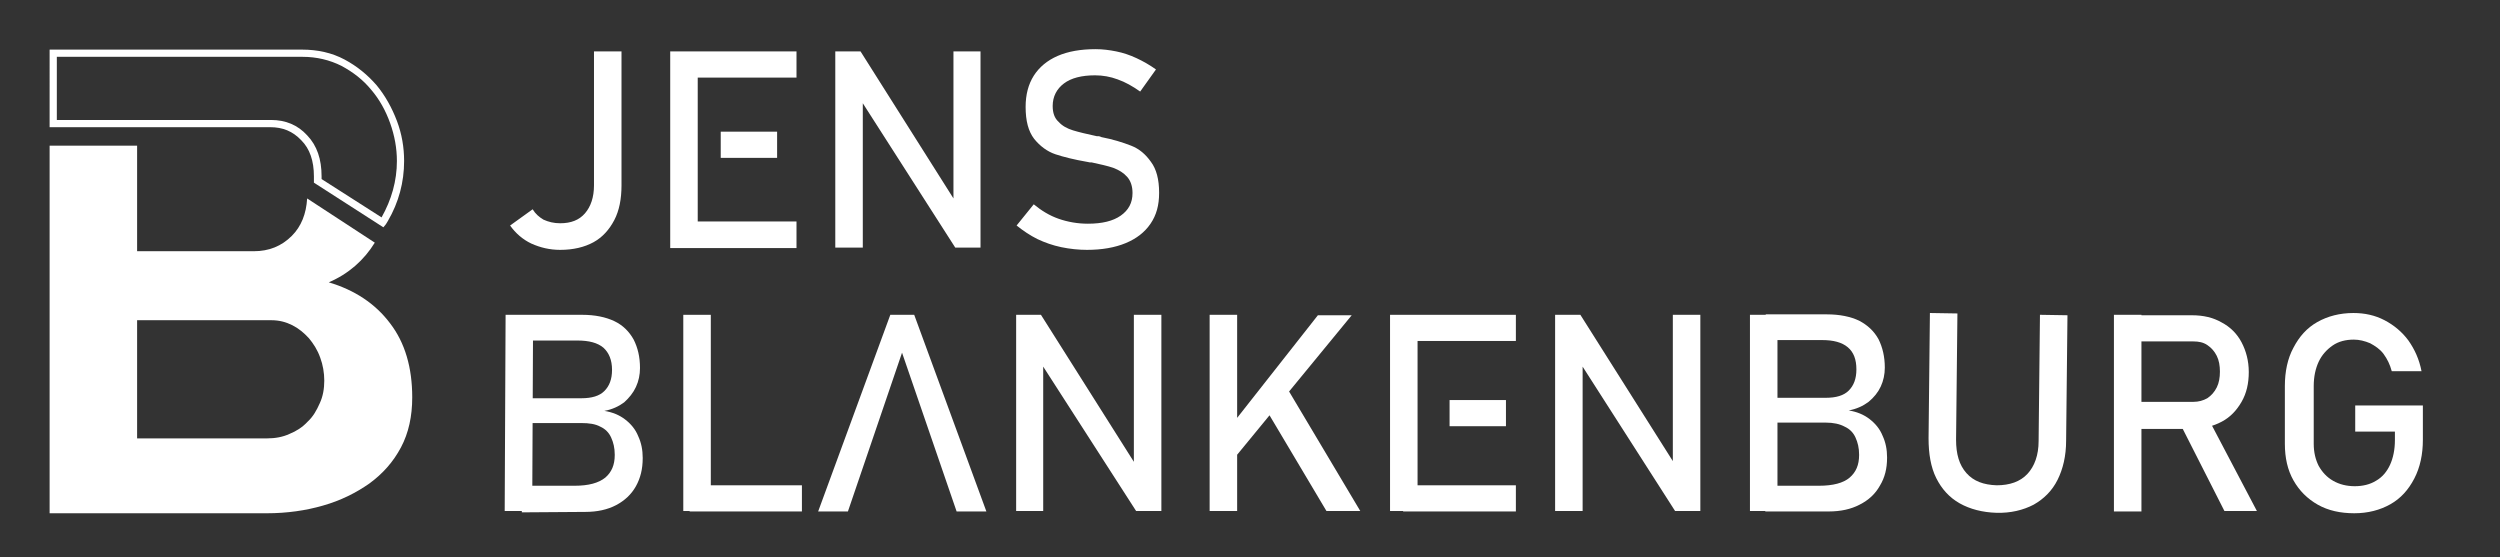
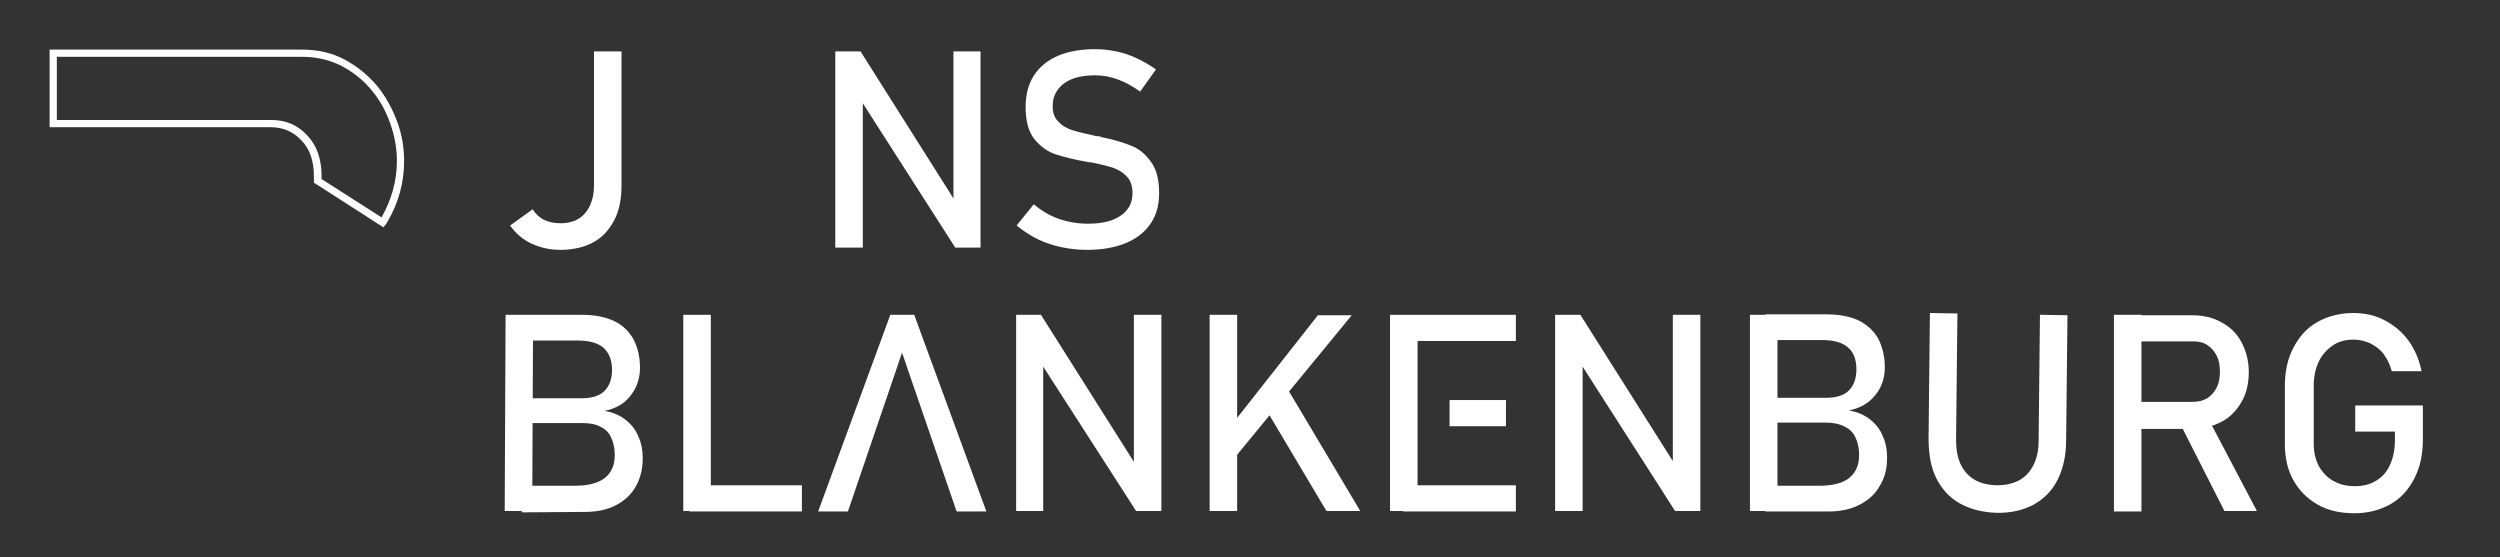
<svg xmlns="http://www.w3.org/2000/svg" id="Ebene_1" x="0px" y="0px" viewBox="0 0 554.3 123.6" style="enable-background:new 0 0 554.3 123.6;" xml:space="preserve">
  <rect x="0" y="0" width="554.3" height="123.6" fill="#333333" stroke="none" />
  <style type="text/css">	.st0{fill:#FFFFFF;}</style>
  <g>
    <path class="st0" d="M112.1,69.8l6.1,0l-0.2,43.5l-6.1,0L112.1,69.8z M115.6,107.7l11.8,0c3.1,0,5.3-0.6,6.8-1.8  c1.4-1.2,2.1-2.8,2.1-5v-0.1c0-1.5-0.3-2.7-0.8-3.8c-0.5-1.1-1.3-1.9-2.4-2.4c-1.1-0.6-2.5-0.8-4.2-0.8l-13.3,0l0-5.5l13.3,0  c2.3,0,4-0.5,5.1-1.6c1.1-1.1,1.7-2.6,1.7-4.7c0-2.2-0.7-3.8-1.9-4.9c-1.3-1.1-3.2-1.6-5.8-1.6l-12.5,0l0-5.7l13.6,0  c2.8,0,5.2,0.5,7.1,1.4c1.9,0.9,3.3,2.3,4.3,4.1c0.9,1.8,1.4,3.8,1.4,6.3c0,1.5-0.3,2.9-0.9,4.2c-0.6,1.3-1.5,2.4-2.6,3.4  c-1.2,0.9-2.7,1.6-4.4,1.9c1.8,0.3,3.3,0.9,4.6,1.9c1.3,1,2.3,2.2,2.9,3.7c0.7,1.5,1,3.1,1,4.8v0.1c0,2.4-0.5,4.4-1.5,6.2  c-1,1.8-2.5,3.2-4.4,4.2c-1.9,1-4.2,1.5-6.8,1.5l-14.1,0.1L115.6,107.7z" />
    <path class="st0" d="M151.5,69.8h6.1v43.5h-6.1V69.8z M152.9,107.6h24.9v5.8h-24.9V107.6z" />
    <polygon class="st0" points="197.4,69.8 202.7,69.8 218.7,113.4 212.1,113.4 200,78.2 188,113.4 181.4,113.4  " />
    <polygon class="st0" points="225.3,69.8 230.8,69.8 252.1,103.5 251.4,104.3 251.4,69.8 257.5,69.8 257.5,113.3 251.9,113.3   230.6,80.2 231.3,79.4 231.3,113.3 225.3,113.3  " />
    <path class="st0" d="M268.2,69.8h6.1v43.5h-6.1V69.8z M273,94.3l19.2-24.4h7.5l-27.6,33.6L273,94.3z M280.3,90.1l4.8-4.5l16.5,27.7  h-7.5L280.3,90.1z" />
    <path class="st0" d="M308.2,69.8h6.1v43.5h-6.1V69.8z M311.1,69.8h25v5.8h-25V69.8z M311.1,107.6h25v5.8h-25V107.6z" />
    <polygon class="st0" points="344.8,69.8 350.4,69.8 371.7,103.5 370.9,104.3 370.9,69.8 377,69.8 377,113.3 371.4,113.3   350.2,80.2 350.9,79.4 350.9,113.3 344.8,113.3  " />
    <rect x="321.4" y="88.7" class="st0" width="12.5" height="5.8" />
    <path class="st0" d="M388,69.8h6.1v43.5H388V69.8z M391.5,107.7h11.8c3.1,0,5.4-0.6,6.8-1.8c1.4-1.2,2.1-2.8,2.1-5v-0.1  c0-1.5-0.3-2.7-0.8-3.8c-0.5-1.1-1.3-1.9-2.4-2.4c-1.1-0.6-2.5-0.9-4.2-0.9h-13.3v-5.5h13.3c2.3,0,4-0.5,5.1-1.6  c1.1-1.1,1.7-2.6,1.7-4.7c0-2.2-0.6-3.8-1.9-4.9c-1.3-1.1-3.2-1.6-5.7-1.6h-12.5v-5.7h13.6c2.8,0,5.2,0.5,7.1,1.4  c1.9,1,3.3,2.3,4.3,4.1c0.9,1.8,1.4,3.9,1.4,6.3c0,1.5-0.3,2.9-0.9,4.2c-0.6,1.3-1.5,2.4-2.7,3.4c-1.2,0.9-2.7,1.6-4.4,1.9  c1.8,0.3,3.3,0.9,4.6,1.9c1.3,1,2.3,2.2,2.9,3.7c0.7,1.5,1,3.1,1,4.8v0.1c0,2.4-0.5,4.4-1.6,6.2c-1,1.8-2.5,3.2-4.5,4.2  c-1.9,1-4.2,1.5-6.8,1.5h-14.1V107.7z" />
    <path class="st0" d="M434.5,111.6c-2.3-1.3-4-3.2-5.2-5.6c-1.2-2.4-1.7-5.4-1.7-8.8l0.3-27.8l6.1,0.1l-0.3,28  c0,3.2,0.7,5.6,2.3,7.4c1.6,1.8,3.8,2.6,6.7,2.7c2.9,0,5.2-0.8,6.8-2.5c1.6-1.7,2.5-4.2,2.5-7.3l0.3-28l6.1,0.1l-0.3,27.8  c0,3.4-0.7,6.3-1.9,8.7c-1.2,2.4-3,4.2-5.3,5.5c-2.3,1.2-5.1,1.9-8.3,1.8C439.6,113.6,436.8,112.9,434.5,111.6" />
    <path class="st0" d="M468.7,69.8h6.1v43.6h-6.1V69.8z M471.4,89.1h14.9c1.2,0,2.2-0.3,3.1-0.8c0.9-0.6,1.6-1.4,2.1-2.4  c0.5-1,0.7-2.2,0.7-3.5c0-1.3-0.2-2.5-0.7-3.5c-0.5-1-1.2-1.8-2.1-2.4c-0.9-0.6-1.9-0.8-3.1-0.8h-14.9v-5.8H486  c2.5,0,4.7,0.5,6.6,1.6c1.9,1,3.4,2.5,4.4,4.4c1,1.9,1.6,4.1,1.6,6.6c0,2.5-0.5,4.7-1.6,6.6c-1.1,1.9-2.5,3.4-4.4,4.4  c-1.9,1-4.1,1.6-6.6,1.6h-14.6V89.1z M483.2,93.6l6.1-1.4l11.1,21.1h-7.2L483.2,93.6z" />
    <path class="st0" d="M537.2,89.9v7.6c0,3.2-0.6,6.1-1.9,8.6c-1.3,2.5-3,4.4-5.3,5.7c-2.3,1.3-5,2-8,2c-3.1,0-5.8-0.6-8.1-1.9  c-2.3-1.3-4.1-3.1-5.4-5.4c-1.3-2.3-1.9-5-1.9-8.1V85.6c0-3.2,0.6-6.1,1.9-8.5c1.3-2.5,3-4.4,5.3-5.7c2.3-1.3,5-2,8-2  c2.5,0,4.8,0.5,6.9,1.6c2.1,1.1,3.9,2.6,5.3,4.5c1.4,2,2.4,4.2,2.9,6.8h-6.6c-0.4-1.5-1-2.7-1.8-3.8s-1.9-1.8-3-2.4  c-1.2-0.5-2.4-0.8-3.6-0.8c-1.8,0-3.4,0.4-4.7,1.3s-2.4,2.1-3.1,3.6c-0.7,1.5-1.1,3.3-1.1,5.4v12.8c0,1.9,0.4,3.5,1.1,4.9  c0.8,1.4,1.8,2.5,3.2,3.3c1.4,0.8,3,1.2,4.8,1.2c1.8,0,3.4-0.4,4.7-1.2c1.4-0.8,2.4-2,3.1-3.5c0.7-1.5,1.1-3.4,1.1-5.5v-1.9h-8.8  v-5.8H537.2z" />
    <path class="st0" d="M117.8,54c-1.9-0.9-3.5-2.3-4.7-4l5-3.6c0.6,1,1.4,1.7,2.4,2.3c1.1,0.5,2.3,0.8,3.7,0.8c2.4,0,4.2-0.7,5.5-2.2  c1.3-1.5,2-3.6,2-6.2V11.4h6.1v29.7c0,3-0.5,5.6-1.6,7.7c-1.1,2.1-2.6,3.8-4.6,4.9c-2,1.1-4.5,1.7-7.4,1.7  C121.9,55.4,119.8,54.9,117.8,54" />
-     <path class="st0" d="M148.6,11.4h6.1V55h-6.1V11.4z M151.6,11.4h25v5.8h-25V11.4z M159.8,29.2h12.5V35h-12.5V29.2z M151.6,49.1h25  V55h-25V49.1z" />
    <polygon class="st0" points="185.2,11.4 190.8,11.4 212.1,45.1 211.4,45.9 211.4,11.4 217.4,11.4 217.4,54.9 211.8,54.9   190.6,21.8 191.3,21 191.3,54.9 185.2,54.9  " />
    <path class="st0" d="M235.3,54.8c-1.9-0.4-3.6-1-5.3-1.8c-1.6-0.8-3.1-1.8-4.6-3l3.8-4.7c1.7,1.4,3.5,2.5,5.5,3.2  c2,0.7,4.2,1.1,6.5,1.1c3.2,0,5.6-0.6,7.3-1.8c1.7-1.2,2.6-2.8,2.6-5v0c0-1.5-0.4-2.7-1.2-3.6c-0.8-0.9-1.8-1.5-3.1-2  c-1.2-0.4-2.9-0.8-4.8-1.2c-0.1,0-0.1,0-0.2,0c-0.1,0-0.1,0-0.2,0l-0.5-0.1c-2.9-0.5-5.3-1.1-7.1-1.7c-1.8-0.6-3.4-1.8-4.7-3.4  c-1.3-1.7-1.9-4-1.9-7.1v0c0-2.7,0.6-5,1.8-6.9c1.2-1.9,3-3.4,5.3-4.4c2.3-1,5.1-1.5,8.4-1.5c1.6,0,3.1,0.2,4.6,0.5  c1.5,0.3,3,0.8,4.5,1.5c1.5,0.7,2.9,1.5,4.3,2.5l-3.5,4.9c-1.7-1.2-3.3-2.1-5-2.7c-1.6-0.6-3.3-0.9-5-0.9c-3,0-5.3,0.6-6.9,1.8  c-1.6,1.2-2.5,2.9-2.5,5v0c0,1.5,0.4,2.7,1.3,3.5c0.8,0.9,1.9,1.5,3.2,1.9c1.3,0.4,3,0.8,5.3,1.3c0.1,0,0.2,0,0.2,0  c0.1,0,0.1,0,0.2,0c0.1,0,0.2,0,0.3,0.1c0.1,0,0.2,0,0.3,0.1c2.6,0.5,4.8,1.2,6.6,1.9c1.8,0.7,3.2,1.9,4.4,3.6  c1.2,1.6,1.8,3.9,1.8,6.8v0.1c0,2.7-0.6,4.9-1.9,6.8c-1.3,1.9-3.1,3.3-5.5,4.3c-2.4,1-5.3,1.5-8.6,1.5  C239.2,55.4,237.2,55.2,235.3,54.8" />
-     <path class="st0" d="M86.5,71.7c-3.3-4.4-7.9-7.4-13.6-9.1c4.4-1.9,7.8-4.9,10.2-8.8l-15-9.8c-0.2,3.4-1.3,6.2-3.4,8.3  c-2.3,2.3-5.1,3.4-8.4,3.4H30.4V32.3H11v81.5h48.2c4.4,0,8.6-0.6,12.4-1.7c3.9-1.1,7.3-2.8,10.3-4.9c3-2.2,5.3-4.8,7-8  c1.7-3.2,2.5-6.9,2.5-11.1C91.4,81.5,89.8,76,86.5,71.7 M70.9,89.4c-0.7,1.6-1.5,3-2.7,4.1c-1.1,1.2-2.5,2.1-4,2.7  c-1.5,0.7-3.2,1-5,1H30.4V71h29.8c1.7,0,3.2,0.4,4.6,1.1c1.4,0.7,2.6,1.7,3.7,2.9c1,1.2,1.9,2.6,2.5,4.3c0.6,1.6,0.9,3.4,0.9,5.1  C71.9,86.2,71.6,87.9,70.9,89.4" />
    <path class="st0" d="M85,50.4l-15.4-9.9l0-0.5c0-0.1,0-0.3,0-0.4c0-0.2,0-0.3,0-0.5c0-3.4-0.9-6.1-2.8-8c-1.9-2-4.1-2.9-6.9-2.9  H34.6l-23.6,0V11h56c3.4,0,6.6,0.7,9.4,2.2c2.8,1.5,5.1,3.4,7.1,5.7c1.9,2.3,3.4,5,4.5,7.9c1.1,2.9,1.6,5.9,1.6,8.9  c0,4.7-1.2,9.2-3.6,13.3c-0.1,0.2-0.2,0.3-0.3,0.5c-0.1,0.1-0.1,0.2-0.2,0.3L85,50.4z M71.3,39.7l13.3,8.5c0,0,0,0,0,0  c2.2-3.9,3.4-8.1,3.4-12.5c0-2.8-0.5-5.6-1.5-8.4c-1-2.8-2.4-5.3-4.2-7.4c-1.8-2.2-4-3.9-6.6-5.3c-2.6-1.3-5.5-2-8.6-2H12.6v14  l22,0h25.5c3.2,0,5.9,1.1,8,3.4c2.2,2.3,3.2,5.3,3.2,9.1C71.3,39.3,71.3,39.5,71.3,39.7" />
  </g>
</svg>